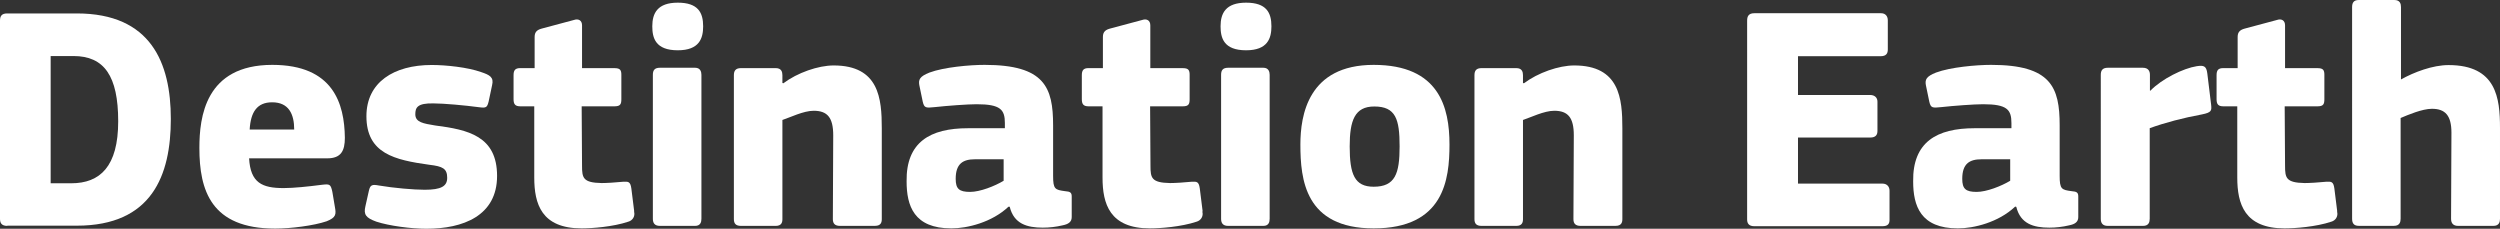
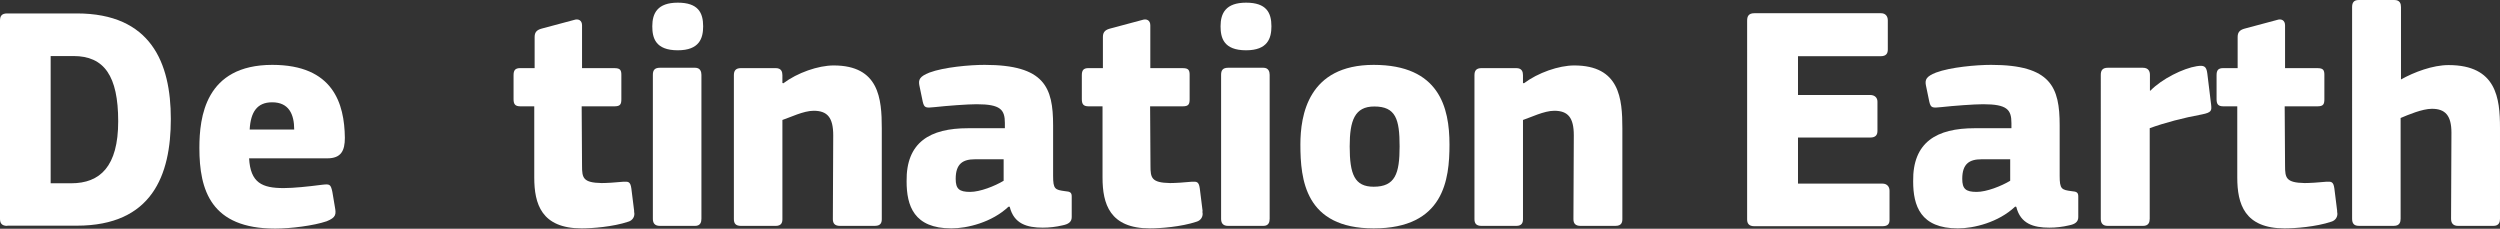
<svg xmlns="http://www.w3.org/2000/svg" id="Livello_2" data-name="Livello 2" viewBox="0 0 608.51 55.68">
  <rect x="0" y="0" width="608.51" height="55.68" fill="#333333" stroke="none" />
  <defs>
    <style>      .cls-1 {        fill: #fff;      }    </style>
  </defs>
  <g id="svg17370">
    <path class="cls-1" d="M1.78,54.98c-1.4,0-1.78-.7-1.78-1.73V5c0-1.03.37-1.73,1.73-1.73h16.96c18.03,0,22.89,12,22.89,25.69s-4.58,25.97-22.89,25.97H1.78v.05ZM17.84,13.64h-5.51v30.97h5c7.01,0,11.44-4.06,11.44-15.09s-3.41-15.88-10.88-15.88" />
    <path class="cls-1" d="M60.63,38.54c.33,5.98,3.18,7.24,8.41,7.24,2.43,0,5.98-.37,9.2-.79,2.01-.23,2.24-.23,2.66,1.73l.61,3.64c.33,1.78.33,2.57-2.01,3.5-3.13,1.07-8.78,1.78-12.52,1.78-15.65,0-18.45-9.34-18.45-19.62,0-7.47,1.4-20.23,17.75-20.23,14.85,0,17.56,9.44,17.66,17.75,0,3.18-.93,5-4.3,5h-19.01ZM60.77,31.53h10.84c0-3.74-1.31-6.63-5.37-6.63-3.64,0-5.23,2.34-5.47,6.63" />
-     <path class="cls-1" d="M103.84,55.68c-3.74,0-9.11-.7-12.24-1.73-2.57-.93-3.13-1.73-2.66-3.74l.84-3.74c.33-1.49.79-1.63,2.48-1.31,3.6.61,8.45,1.03,11.12,1.03,3.97,0,5.47-.84,5.47-2.9,0-2.24-1.07-2.8-4.34-3.18-8.41-1.17-15.32-2.71-15.32-11.82,0-8.27,6.68-12.47,15.88-12.47,3.5,0,8.78.56,12.05,1.73,2.1.7,3.13,1.26,2.66,3.18l-.84,3.97c-.37,1.49-.61,1.63-2.34,1.4-3.5-.47-8.64-.93-11.07-.93-3.97-.09-4.44,1.03-4.44,2.66,0,1.96,2.01,2.24,4.81,2.71,8.03,1.03,15.09,2.57,15.09,12.29s-8.31,12.85-17.19,12.85" />
    <path class="cls-1" d="M154.33,51.48c.33,1.17-.37,2.2-1.4,2.48-3.74,1.26-8.88,1.63-11.35,1.63-9.81,0-11.54-5.98-11.54-12.38v-17.33h-3.41c-1.26,0-1.63-.56-1.63-1.73v-5.84c0-1.17.37-1.73,1.63-1.73h3.5v-7.61c0-1.26.7-1.73,1.73-2.01l7.85-2.1c1.07-.37,1.96.09,1.96,1.31v10.42h7.94c1.4,0,1.63.56,1.63,1.63v5.93c0,1.17-.23,1.73-1.63,1.73h-8.03l.09,14.48c0,2.94.23,4.11,4.76,4.2,1.26,0,3.41-.14,5.37-.33,1.03,0,1.63-.14,1.87,1.63l.7,5.61h-.05Z" />
    <path class="cls-1" d="M164.98,12.24c-5.47,0-6.21-3.04-6.21-5.84,0-3.18,1.26-5.75,6.21-5.75s6.17,2.43,6.17,5.75c0,2.94-.93,5.84-6.17,5.84M170.73,53.25c0,.79-.23,1.73-1.54,1.73h-8.55c-1.31,0-1.73-.7-1.73-1.73V18.22c0-1.07.37-1.73,1.73-1.73h8.55c1.31,0,1.54,1.03,1.54,1.73v35.03Z" />
    <path class="cls-1" d="M213,54.98h-8.55c-1.26,0-1.73-.61-1.73-1.63,0-6.87.09-13.64.09-20.41,0-4.3-1.4-5.98-4.76-5.98-2.48,0-5.75,1.63-7.61,2.24v24.15c0,.79-.23,1.63-1.63,1.63h-8.45c-1.31,0-1.73-.61-1.73-1.63V18.31c0-1.03.37-1.73,1.73-1.73h8.45c1.4,0,1.63.93,1.63,1.73v1.87s.14.09.23.09c3.41-2.57,8.5-4.34,12.24-4.34,11.07,0,11.72,8.08,11.72,15.32v22.09c0,.79-.23,1.63-1.63,1.63" />
    <path class="cls-1" d="M245.47,50.31c-4.06,3.83-10.04,5.28-13.92,5.28-9.11,0-10.88-5.51-10.88-11.44-.14-9.58,5.75-12.94,14.95-12.94h8.97v-1.26c0-3.27-1.07-4.58-6.87-4.58-2.24,0-7.15.37-10.18.7-2.2.23-2.57.23-2.94-1.31l-.84-4.06c-.23-1.31.09-2.1,2.48-3.04,3.5-1.31,9.81-1.87,13.41-1.87,14.62,0,16.68,5.47,16.68,14.71v12.29c0,3.27.47,3.41,2.9,3.74,1.31.09,1.63.37,1.63,1.31v5c0,1.17-.79,1.73-2.24,2.01-1.54.37-3.18.56-4.81.56-3.83,0-7.01-.93-8.03-5.04l-.14-.09-.14.05ZM244.3,38.77h-7.01c-2.9,0-4.67,1.07-4.67,4.76,0,2.43.84,3.18,3.5,3.18,2.43,0,5.98-1.4,8.17-2.71v-5.23Z" />
    <path class="cls-1" d="M292.65,51.48c.33,1.17-.37,2.2-1.4,2.48-3.74,1.26-8.88,1.63-11.35,1.63-9.81,0-11.54-5.98-11.54-12.38v-17.33h-3.41c-1.26,0-1.63-.56-1.63-1.73v-5.84c0-1.17.37-1.73,1.63-1.73h3.5v-7.61c0-1.26.7-1.73,1.73-2.01l7.85-2.1c1.07-.37,1.96.09,1.96,1.31v10.42h7.94c1.4,0,1.63.56,1.63,1.63v5.93c0,1.17-.23,1.73-1.63,1.73h-7.99l.09,14.48c0,2.94.23,4.11,4.76,4.2,1.26,0,3.41-.14,5.37-.33,1.03,0,1.63-.14,1.87,1.63l.7,5.61h-.09Z" />
    <path class="cls-1" d="M303.3,12.24c-5.47,0-6.21-3.04-6.21-5.84,0-3.18,1.26-5.75,6.21-5.75s6.17,2.43,6.17,5.75c0,2.94-.93,5.84-6.17,5.84M309.04,53.25c0,.79-.23,1.73-1.54,1.73h-8.55c-1.31,0-1.73-.7-1.73-1.73V18.22c0-1.07.37-1.73,1.73-1.73h8.55c1.31,0,1.54,1.03,1.54,1.73v35.03Z" />
    <path class="cls-1" d="M334.36,55.59c-16.72,0-17.84-11.91-17.84-20.41,0-7.1,1.87-19.39,17.84-19.39s18.45,10.37,18.45,19.39c0,8.5-1.31,20.41-18.45,20.41M334.5,25.92c-4.76,0-5.98,3.41-5.98,9.72,0,6.77,1.17,9.81,5.84,9.81,5.23,0,6.31-3.18,6.31-9.81s-.93-9.72-6.17-9.72" />
    <path class="cls-1" d="M393.26,54.98h-8.55c-1.26,0-1.73-.61-1.73-1.63,0-6.87.09-13.64.09-20.41,0-4.3-1.4-5.98-4.76-5.98-2.48,0-5.75,1.63-7.61,2.24v24.15c0,.79-.23,1.63-1.63,1.63h-8.45c-1.31,0-1.73-.61-1.73-1.63V18.31c0-1.03.37-1.73,1.73-1.73h8.45c1.4,0,1.63.93,1.63,1.73v1.87s.14.09.23.09c3.41-2.57,8.5-4.34,12.24-4.34,11.07,0,11.72,8.08,11.72,15.32v22.09c0,.79-.23,1.63-1.63,1.63" />
    <path class="cls-1" d="M425.26,5c0-1.03.37-1.78,1.73-1.78h30.88c1.03,0,1.63.7,1.63,1.73v7.1c0,.93-.37,1.63-1.73,1.63h-20.13v9.44h17.56c1.07,0,1.78.61,1.78,1.63v7.1c0,.93-.37,1.63-1.78,1.63h-17.56v11.21h20.55c1.07,0,1.73.7,1.73,1.73v7.1c0,.93-.37,1.54-1.73,1.54h-31.2c-1.31,0-1.73-.7-1.73-1.63V5Z" />
    <path class="cls-1" d="M490.47,50.31c-4.06,3.83-10.04,5.28-13.92,5.28-9.11,0-10.88-5.51-10.88-11.44-.14-9.58,5.75-12.94,14.95-12.94h8.97v-1.26c0-3.27-1.07-4.58-6.87-4.58-2.24,0-7.15.37-10.18.7-2.2.23-2.57.23-2.94-1.31l-.84-4.06c-.23-1.31.09-2.1,2.48-3.04,3.5-1.31,9.81-1.87,13.41-1.87,14.62,0,16.68,5.47,16.68,14.71v12.29c0,3.27.47,3.41,2.9,3.74,1.31.09,1.63.37,1.63,1.31v5c0,1.17-.79,1.73-2.24,2.01-1.54.37-3.18.56-4.81.56-3.83,0-7.01-.93-8.03-5.04l-.14-.09-.14.05ZM489.3,38.77h-7.01c-2.9,0-4.67,1.07-4.67,4.76,0,2.43.84,3.18,3.5,3.18,2.43,0,5.98-1.4,8.17-2.71v-5.23Z" />
    <path class="cls-1" d="M523.26,21.95l.14.14c2.8-2.9,8.03-5.47,11.3-5.98,1.63-.23,2.34-.14,2.57,1.78l.93,7.61c.14,1.4.14,1.87-2.2,2.34-4.58.84-9.02,2.01-12.75,3.36v22.05c0,.79-.23,1.73-1.63,1.73h-8.55c-1.31,0-1.73-.7-1.73-1.73V18.22c0-1.03.37-1.73,1.73-1.73h8.5c1.49,0,1.73,1.03,1.73,1.73v3.74h-.05Z" />
    <path class="cls-1" d="M568.85,51.48c.33,1.17-.37,2.2-1.4,2.48-3.74,1.26-8.88,1.63-11.35,1.63-9.81,0-11.54-5.98-11.54-12.38v-17.33h-3.41c-1.26,0-1.63-.56-1.63-1.73v-5.84c0-1.17.37-1.73,1.63-1.73h3.5v-7.61c0-1.26.7-1.73,1.73-2.01l7.85-2.1c1.07-.37,1.96.09,1.96,1.31v10.42h7.94c1.4,0,1.63.56,1.63,1.63v5.93c0,1.17-.23,1.73-1.63,1.73h-8.03l.09,14.48c0,2.94.23,4.11,4.76,4.2,1.26,0,3.41-.14,5.37-.33,1.03,0,1.63-.14,1.87,1.63l.7,5.61h-.05Z" />
    <path class="cls-1" d="M608.51,53.25c0,.79-.23,1.73-1.63,1.73h-8.55c-1.26,0-1.73-.7-1.73-1.73,0-3.36.09-17.61.09-20.93,0-4.2-1.49-5.84-4.76-5.84-2.34,0-5.84,1.49-7.61,2.24v24.52c0,.79-.23,1.73-1.63,1.73h-8.55c-1.26,0-1.63-.7-1.63-1.73V1.73c0-1.03.37-1.73,1.63-1.73h8.64c1.4,0,1.63.93,1.63,1.73v17.61c3.18-1.78,7.71-3.5,11.58-3.5,11.68,0,12.52,8.08,12.52,15.32v22.09h0Z" />
  </g>
</svg>